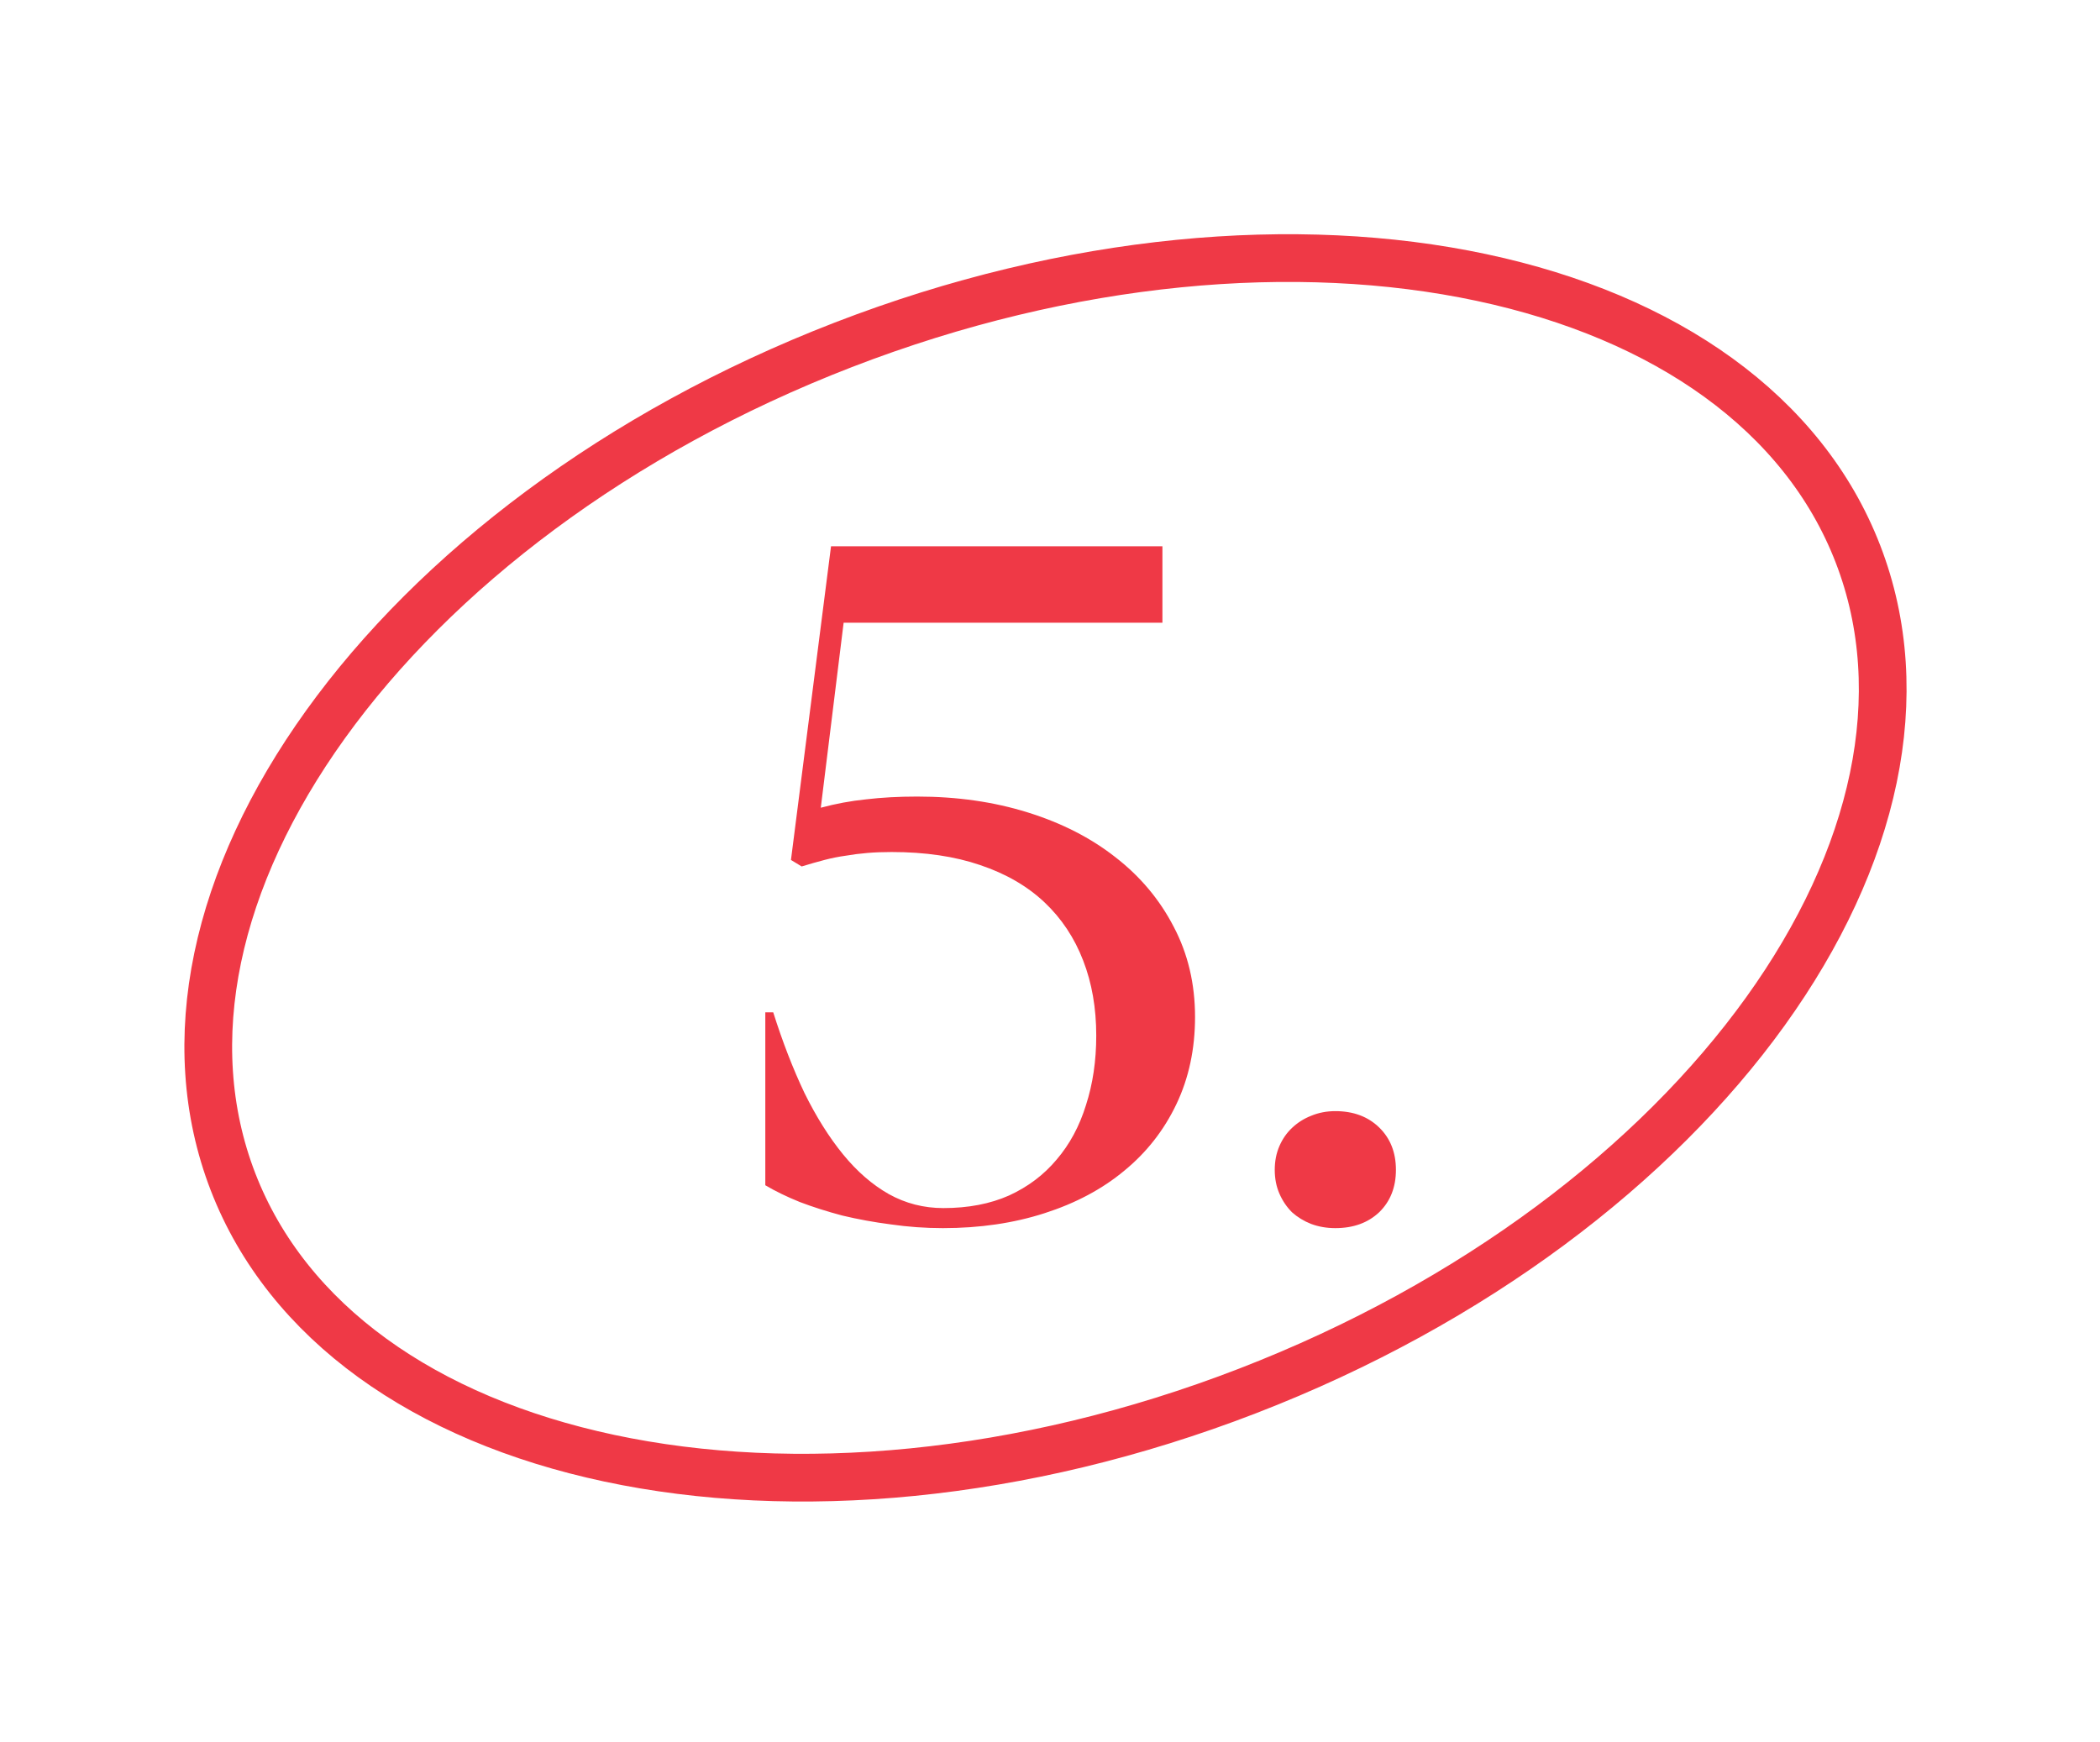
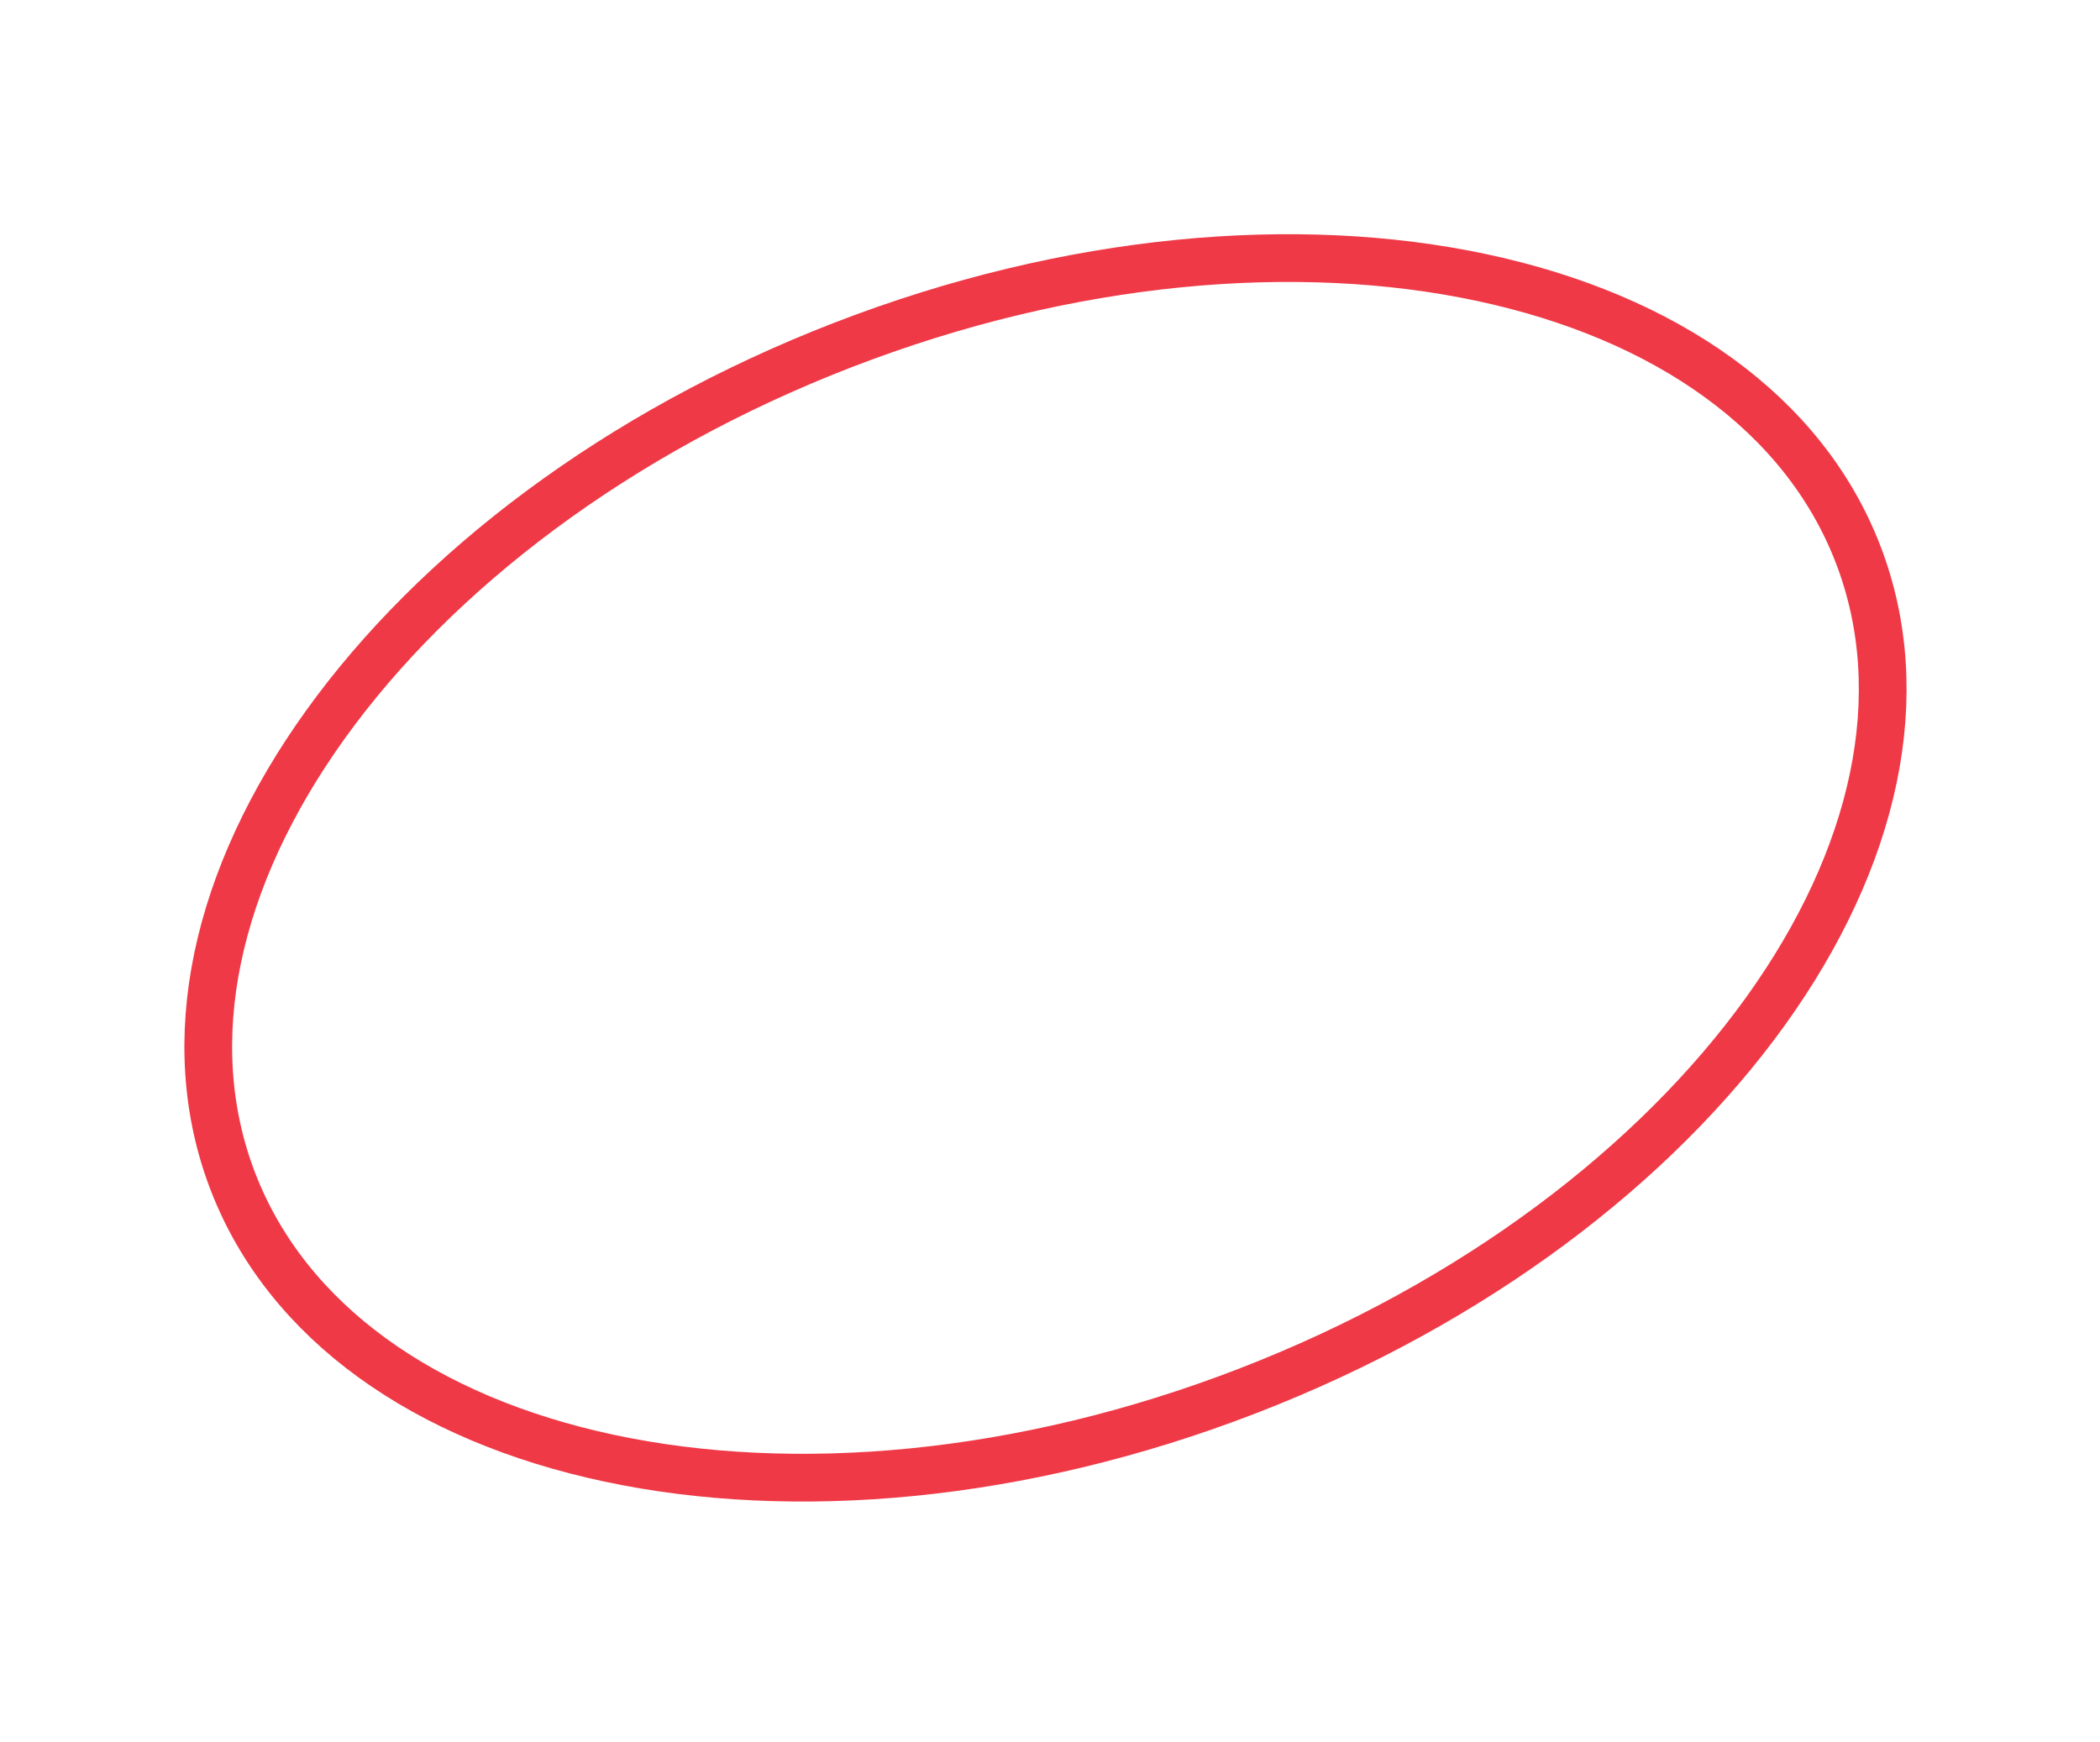
<svg xmlns="http://www.w3.org/2000/svg" width="88" height="73" viewBox="0 0 88 73" fill="none">
-   <path d="M48.711 22.894H34.824L33.145 36.039L33.594 36.312C33.932 36.208 34.251 36.117 34.551 36.039C34.85 35.961 35.143 35.902 35.43 35.863C35.729 35.811 36.035 35.772 36.348 35.746C36.66 35.72 36.999 35.707 37.363 35.707C38.77 35.707 40.007 35.889 41.074 36.254C42.155 36.618 43.053 37.139 43.77 37.816C44.486 38.493 45.026 39.307 45.391 40.258C45.755 41.195 45.938 42.243 45.938 43.402C45.938 44.457 45.794 45.427 45.508 46.312C45.234 47.198 44.824 47.959 44.277 48.597C43.743 49.236 43.079 49.737 42.285 50.101C41.491 50.453 40.573 50.629 39.531 50.629C38.711 50.629 37.949 50.434 37.246 50.043C36.556 49.652 35.918 49.099 35.332 48.383C34.746 47.666 34.206 46.807 33.711 45.805C33.229 44.789 32.793 43.663 32.402 42.426H32.07V49.672C32.487 49.919 32.969 50.154 33.516 50.375C34.062 50.583 34.655 50.772 35.293 50.941C35.944 51.097 36.621 51.221 37.324 51.312C38.04 51.416 38.77 51.469 39.512 51.469C41.061 51.469 42.48 51.26 43.77 50.844C45.072 50.427 46.185 49.834 47.109 49.066C48.047 48.298 48.776 47.367 49.297 46.273C49.818 45.18 50.078 43.962 50.078 42.621C50.078 41.228 49.779 39.965 49.18 38.832C48.594 37.699 47.78 36.729 46.738 35.922C45.71 35.114 44.486 34.489 43.066 34.047C41.647 33.604 40.104 33.383 38.438 33.383C37.656 33.383 36.94 33.422 36.289 33.5C35.651 33.565 35.02 33.682 34.395 33.851L35.352 26.098H48.711V22.894ZM53.418 49.027C53.418 49.392 53.483 49.724 53.613 50.023C53.743 50.323 53.919 50.583 54.141 50.805C54.375 51.013 54.642 51.176 54.941 51.293C55.254 51.41 55.592 51.469 55.957 51.469C56.712 51.469 57.324 51.247 57.793 50.805C58.262 50.349 58.496 49.756 58.496 49.027C58.496 48.298 58.262 47.706 57.793 47.25C57.324 46.794 56.712 46.566 55.957 46.566C55.592 46.566 55.254 46.631 54.941 46.762C54.642 46.879 54.375 47.048 54.141 47.269C53.919 47.478 53.743 47.732 53.613 48.031C53.483 48.331 53.418 48.663 53.418 49.027Z" fill="#EF3946" />
  <path d="M77.856 23.213C80.134 29.106 78.587 35.976 73.978 42.388C69.375 48.79 61.787 54.618 52.282 58.291C42.778 61.965 33.243 62.755 25.531 61.112C17.808 59.466 12.043 55.422 9.765 49.53C7.488 43.637 9.035 36.766 13.644 30.355C18.247 23.952 25.835 18.125 35.339 14.451C44.843 10.778 54.378 9.988 62.09 11.631C69.813 13.276 75.579 17.32 77.856 23.213Z" stroke="#EF3946" stroke-width="2" />
</svg>